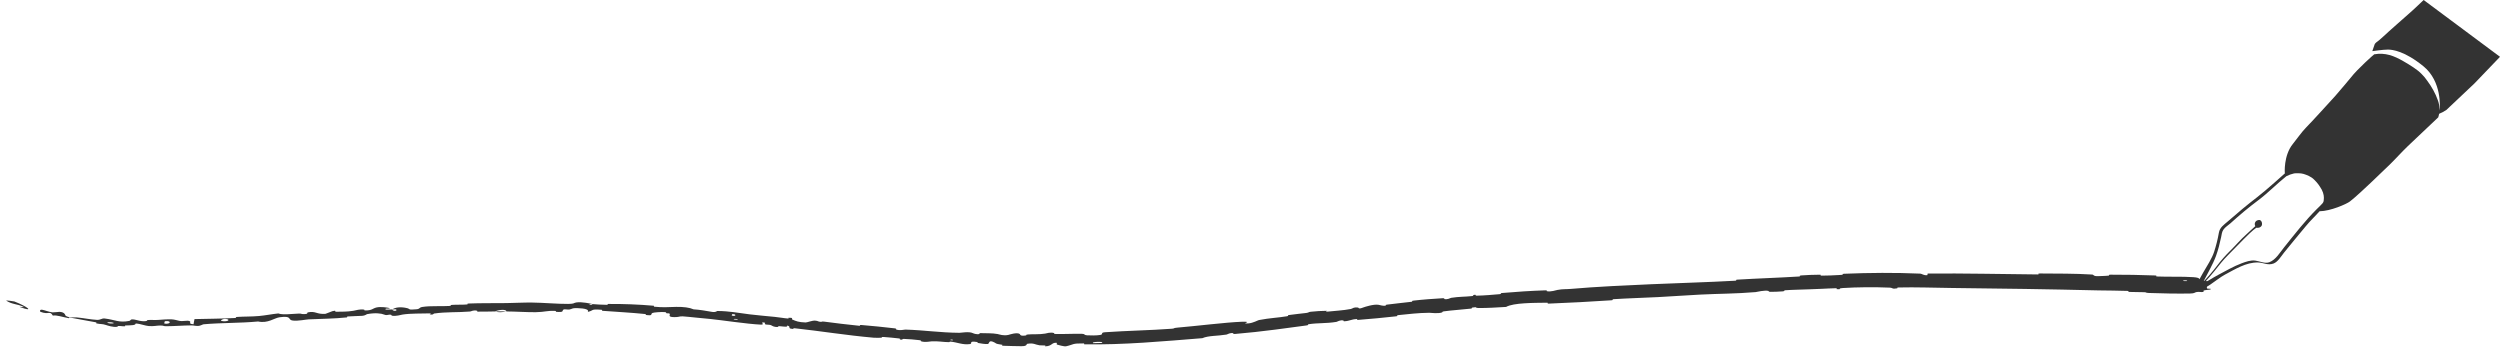
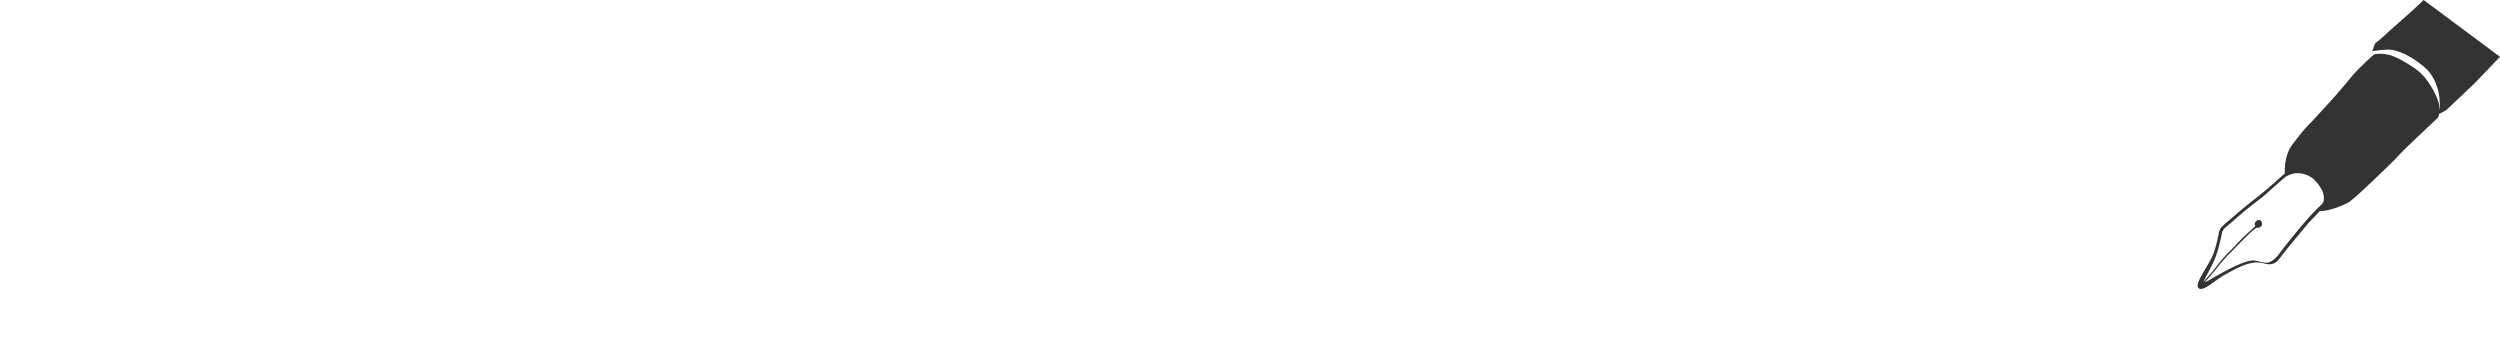
<svg xmlns="http://www.w3.org/2000/svg" width="372" height="52" viewBox="0 0 372 52" fill="none">
-   <path d="M325.865 43.676C324.019 43.711 321.595 43.661 319.76 43.595C319.183 43.575 319.475 43.496 319.077 43.479C318.301 43.444 317.575 43.479 316.806 43.438C316.551 43.424 316.869 43.3 316.602 43.288C315.139 43.225 313.754 43.248 312.271 43.212C304.972 43.035 297.789 42.928 290.402 42.851C287.963 42.826 285.019 42.711 282.491 42.777C282.197 42.784 282.373 42.894 282.317 42.903C281.448 43.049 281.743 42.824 281.161 42.799C278.89 42.702 276.366 42.725 274.197 42.861C273.556 42.904 273.831 43.005 273.725 43.032C273.679 43.044 273.567 43.043 273.29 43.02C273.225 43.015 273.453 42.886 273.199 42.887C272.627 42.887 271.515 42.964 271.075 42.976C270.215 43 270.071 43.009 269.249 43.048C268.143 43.099 266.798 43.106 265.61 43.191C265.355 43.209 265.699 43.313 265.292 43.353C264.882 43.393 263.804 43.435 263.44 43.425C263.075 43.414 263.225 43.312 263.16 43.294C262.62 43.136 261.381 43.45 261.224 43.465C258.297 43.714 255.781 43.694 253.034 43.834C250.943 43.941 248.723 44.105 246.731 44.207C244.372 44.327 242.356 44.375 240.065 44.521C239.823 44.536 240.115 44.66 239.819 44.68C236.676 44.882 233.553 45.062 230.417 45.179C230.103 45.191 230.499 45.039 230.185 45.043C228.259 45.07 225.201 45.045 224.104 45.671C222.803 45.747 221.225 45.848 220.054 45.832C219.298 45.823 220.015 45.629 219.1 45.761C218.893 45.791 219.173 45.887 218.863 45.923C217.556 46.073 216.121 46.155 214.831 46.33C214.569 46.366 214.65 46.465 214.577 46.491C213.963 46.7 212.896 46.539 212.667 46.541C210.921 46.561 209.66 46.736 208.046 46.891C207.671 46.927 208.128 47.025 207.768 47.065C205.902 47.27 203.968 47.459 202.132 47.597C201.724 47.627 202.085 47.465 201.889 47.474C201.026 47.513 200.864 47.762 200.036 47.806C199.861 47.815 199.947 47.701 199.914 47.693C199.399 47.571 198.999 47.874 198.873 47.894C197.277 48.157 196.215 48.019 194.669 48.25C194.484 48.278 194.92 48.356 194.398 48.427C192.884 48.634 191.328 48.841 189.776 49.044C187.751 49.308 185.735 49.526 183.782 49.692C183.242 49.739 183.615 49.596 183.579 49.588C183.006 49.462 182.68 49.755 182.506 49.784C181.134 50.007 179.821 49.926 178.91 50.32C173.044 50.788 167.189 51.335 161.345 51.232C161.271 51.231 161.4 51.101 161.252 51.1C159.472 51.077 159.817 51.262 158.64 51.525C158.343 51.591 157.44 51.316 157.357 51.295C157.063 51.221 157.364 51.03 157.266 51.017C156.456 50.907 156.593 51.525 155.506 51.533C155.472 51.532 155.614 51.417 155.523 51.407C155.242 51.373 154.956 51.419 154.678 51.38C154.039 51.291 153.816 50.991 152.845 51.162C152.722 51.184 152.907 51.537 151.933 51.513C151.547 51.504 149.827 51.487 149.347 51.453C148.868 51.422 149.2 51.315 149.165 51.309C147.878 51.133 148.366 51.081 147.724 50.844C147.082 50.607 147.248 51.137 146.983 51.188C146.718 51.24 145.771 51.087 145.54 51.036C145.308 50.985 145.601 50.923 145.395 50.892C144.03 50.684 144.784 51.131 144.329 51.198C143.249 51.353 142.442 50.927 141.465 50.841C141.201 50.817 141.412 50.917 141.176 50.913C140.244 50.897 139.691 50.745 138.625 50.793C138.452 50.801 137.582 50.983 137.037 50.774C136.96 50.744 137.19 50.662 136.794 50.614C136.205 50.542 135.14 50.445 134.501 50.429C134.03 50.417 134.556 50.618 133.969 50.523C133.709 50.48 134.202 50.425 133.712 50.353C133.222 50.281 131.968 50.182 131.492 50.144C131.014 50.106 131.265 50.25 131.225 50.254C130.988 50.281 130.068 50.258 129.988 50.25C125.909 49.893 122.183 49.272 118.223 48.841C117.913 48.807 118.103 48.96 118.056 48.956C117.698 48.929 117.559 48.885 117.505 48.83C117.396 48.722 117.626 48.574 117.136 48.435C117.212 48.707 116.773 48.603 116.019 48.538C115.656 48.508 115.84 48.632 115.806 48.638C115.252 48.724 114.907 48.484 114.816 48.432C114.482 48.242 114.08 48.372 113.854 48.245C113.628 48.12 114.191 48.038 113.484 47.958C113.271 48.027 113.778 48.33 113.225 48.306C111.132 48.209 107.316 47.627 105.685 47.463C104.016 47.292 103.484 47.266 102.531 47.154C100.807 46.956 101.414 47.185 100.327 47.187C99.237 47.19 99.796 46.786 99.647 46.679C99.501 46.573 99.328 46.66 99.142 46.594C98.957 46.529 99.37 46.492 98.928 46.442C98.496 46.392 97.242 46.48 97.079 46.571C96.731 46.761 97.266 47.015 96.09 46.867C96.023 46.858 96.25 46.755 95.991 46.727C93.938 46.517 91.799 46.409 89.711 46.253C89.427 46.232 89.686 46.111 89.521 46.097C87.802 45.956 88.425 46.196 87.46 46.411C87.685 46.094 87.157 45.878 85.85 45.846C85.066 45.828 85.2 45.972 84.692 46.062C84.537 46.089 83.976 45.983 83.874 46.047C83.537 46.26 84.056 46.509 82.71 46.396C82.651 46.39 82.84 46.273 82.636 46.264C81.328 46.204 81.152 46.43 79.726 46.454C78.623 46.474 76.604 46.347 75.345 46.344C75.366 45.98 74.152 46.082 73.671 46.343C72.849 46.349 71.952 46.385 71.149 46.372C70.873 46.368 71.051 46.258 71.016 46.247C70.478 46.084 70.128 46.339 69.951 46.354C68.011 46.509 66.432 46.387 64.592 46.652C64.527 46.662 64.433 46.919 63.934 46.758C63.901 46.747 64.506 46.602 63.635 46.635C62.757 46.669 61.126 46.618 59.917 46.804C59.626 46.849 58.904 47.096 58.303 46.971C58.222 46.954 58.304 46.876 58.188 46.843C57.81 46.737 57.624 47.004 57.177 46.814C56.73 46.623 55.825 46.516 54.613 46.745C54.575 46.751 54.299 46.972 53.917 46.994C53.309 47.028 52.437 47.043 51.8 47.087C51.494 47.108 51.698 47.221 51.645 47.227C49.601 47.434 48.131 47.422 45.929 47.521C45.526 47.538 44.378 47.786 43.589 47.702C42.723 47.609 43.564 46.937 41.605 47.208C40.815 47.316 39.856 48.16 38.404 47.837C35.642 48.094 33.066 48.012 30.296 48.253C30.171 48.264 29.782 48.496 29.486 48.502C29.052 48.511 28.809 48.416 28.498 48.418C27.189 48.425 26 48.538 24.737 48.542C24.258 48.544 24.42 48.436 23.853 48.437C23.286 48.437 22.908 48.579 22.133 48.515C21.874 48.493 21.615 48.426 21.339 48.354C20.99 48.263 20.625 48.163 20.194 48.135C20.159 48.414 19.628 48.402 18.682 48.429C18.499 48.434 18.69 48.542 18.603 48.549C18.246 48.581 17.932 48.48 17.594 48.511C17.512 48.519 17.501 48.614 17.434 48.625C16.86 48.727 15.953 48.424 15.797 48.369C15.207 48.163 14.906 48.252 14.452 48.139C13.994 48.023 14.698 48.044 14.16 47.939C13.05 47.722 11.624 47.5 10.5 47.267C10.051 47.175 10.332 47.362 10.267 47.352C9.332 47.195 8.433 46.843 7.864 46.962C7.386 46.161 7.29 46.892 6.02 46.399C5.917 46.358 5.878 46.024 6.279 46.091C6.683 46.158 7.255 46.414 7.819 46.482C7.954 46.5 8.768 46.397 8.869 46.401C9.696 46.45 9.704 46.923 9.744 46.959C10.168 47.334 11.149 47.206 11.398 47.228C12.522 47.334 13.459 47.543 14.401 47.594C15.014 47.627 15.115 47.331 15.587 47.393C17.166 47.587 17.704 48.052 19.228 47.753C19.556 47.686 19.243 47.349 20.39 47.638C20.443 47.651 20.897 47.787 21.339 47.8C21.512 47.806 21.682 47.794 21.823 47.751C21.886 47.732 21.884 47.635 21.967 47.626C22.524 47.572 22.896 47.647 23.499 47.605C24.097 47.562 24.834 47.497 25.524 47.518C25.941 47.531 26.477 47.701 26.677 47.74C27.244 47.856 27.846 47.631 28.199 47.776C28.556 47.921 27.874 48.176 28.8 48.25C28.827 47.997 28.898 47.736 28.945 47.481C30.968 47.428 32.962 47.428 34.989 47.317C35.241 47.303 34.977 47.181 35.246 47.162C36.385 47.084 37.38 47.127 38.56 47.021C39.472 46.938 40.464 46.735 41.417 46.639C42.019 46.891 43.43 46.703 44.462 46.661C44.824 46.646 44.805 46.725 45.063 46.733C46.037 46.761 45.567 46.537 45.829 46.48C46.956 46.233 47.095 46.801 48.435 46.697C48.506 46.691 49.355 46.326 49.474 46.298C50.228 46.122 49.607 46.397 50.086 46.387C50.96 46.37 51.566 46.403 52.584 46.245C52.883 46.199 53.581 45.96 54.169 46.071C54.246 46.086 54.211 46.19 54.273 46.192C55.387 46.219 55.402 45.898 56.026 45.751C56.65 45.603 57.645 45.764 57.849 45.815C58.383 45.948 57.453 45.909 57.425 45.927C57.105 46.139 57.818 46.062 58.368 46.046C58.465 46.354 59.224 46.291 58.932 46.029C58.899 46 58.478 46.054 58.368 46.046C58.827 45.711 59.66 45.623 60.607 45.859C61.049 45.969 60.653 46.147 61.961 46.02C62.556 45.964 62.314 45.76 62.84 45.675C64.053 45.479 65.612 45.609 66.866 45.527C67.315 45.498 66.873 45.397 67.179 45.373C67.993 45.309 68.721 45.372 69.55 45.299C69.624 45.293 69.439 45.175 69.694 45.165C71.627 45.089 73.319 45.128 75.362 45.1C76.327 45.087 78.103 45.004 79.107 45.018C80.868 45.037 83.022 45.237 84.542 45.222C85.522 45.212 85.306 45.085 85.727 45.01C86.535 44.863 87.983 45.197 88.17 45.249C88.181 45.25 87.325 45.254 87.779 45.331C88.041 45.471 88.16 45.249 88.17 45.249C88.292 45.281 89.968 45.366 90.308 45.356C90.492 45.351 90.394 45.23 90.49 45.229C92.748 45.212 95.012 45.298 97.289 45.496C97.329 45.501 97.26 45.628 97.355 45.638C98.699 45.782 99.516 45.679 100.624 45.665C101.732 45.652 102.589 45.754 103.209 46.031C104.026 46.07 105.21 46.274 105.884 46.397C106.546 46.518 106.665 46.274 106.724 46.274C108.587 46.29 109.673 46.547 111.578 46.778C112.495 46.889 114.321 47.062 115.303 47.154C116.087 47.226 116.553 47.345 117.287 47.399C117.387 47.407 117.301 47.281 117.332 47.281C117.503 47.274 117.621 47.279 117.702 47.291C118.007 47.335 117.769 47.49 117.895 47.545C118.469 47.8 118.829 47.943 119.864 47.984C120.102 47.994 120.838 47.68 121.272 47.708C121.836 47.745 121.607 47.862 122.197 47.896C122.248 47.899 122.247 47.81 122.608 47.855C124.288 48.065 126.111 48.312 127.862 48.476C128.101 48.498 127.809 48.329 128.154 48.359C129.773 48.5 131.548 48.664 133.119 48.856C133.507 48.904 133.255 48.982 133.338 49.018C133.845 49.236 134.595 49.036 134.717 49.04C137.617 49.131 139.818 49.497 142.775 49.522C142.934 49.523 144.188 49.301 144.727 49.556C144.763 49.573 145.3 49.834 145.789 49.686C145.82 49.676 145.483 49.541 146.078 49.573C146.674 49.605 147.624 49.549 148.442 49.704C148.702 49.753 149.303 50.006 150.079 49.827C150.131 49.815 151.327 49.398 151.746 49.701C151.815 49.75 151.739 50.067 152.663 49.911C152.84 49.88 152.52 49.808 152.985 49.767C153.692 49.702 154.634 49.787 155.507 49.641C155.658 49.615 156.301 49.396 156.823 49.553C156.905 49.578 156.751 49.685 157.026 49.694C158.331 49.735 159.7 49.637 161.021 49.673C161.491 49.686 161.256 49.864 161.748 49.894C162.245 49.925 163.222 49.935 163.735 49.837C164.245 49.739 163.673 49.489 164.442 49.436C167.768 49.203 171.07 49.159 174.392 48.913C174.883 48.877 174.468 48.813 175.191 48.751C177.866 48.528 182.458 47.958 184.797 47.876C186.667 47.814 184.353 48.225 185.777 48.118C186.466 48.065 187.169 47.655 187.329 47.624C188.148 47.465 188.849 47.383 189.536 47.306C190.182 47.235 190.813 47.172 191.519 47.057C191.819 47.008 191.506 46.92 191.763 46.88C192.638 46.742 193.562 46.68 194.4 46.565C194.776 46.512 194.695 46.424 195.042 46.388C195.87 46.302 196.607 46.254 197.426 46.249C197.501 46.249 197.019 46.429 197.632 46.361C198.622 46.25 199.865 46.198 200.994 45.978C201.33 45.912 201.318 45.688 202.063 45.762C202.219 45.778 202.053 46.066 202.877 45.743C203.016 45.689 204.406 45.225 205.127 45.354C205.317 45.388 205.812 45.558 206.215 45.483C206.27 45.472 206.036 45.374 206.372 45.329C207.558 45.169 208.808 45.059 210.027 44.906C210.352 44.865 209.854 44.787 210.34 44.73C211.677 44.572 213.351 44.452 214.665 44.376C215.149 44.348 214.824 44.48 214.861 44.488C215.441 44.621 215.754 44.347 215.94 44.316C217.099 44.131 217.999 44.172 219.071 44.054C219.367 44.022 219.147 43.922 219.205 43.907C219.81 43.755 219.37 44.003 219.76 43.995C220.853 43.973 222.061 43.869 223.161 43.771C223.564 43.734 223.1 43.633 223.462 43.602C225.603 43.417 227.837 43.27 229.935 43.203C230.33 43.19 230.089 43.312 230.173 43.33C230.748 43.459 231.566 43.175 231.755 43.141C232.617 42.985 232.957 43.056 233.725 42.989C237.466 42.661 242.097 42.451 245.636 42.296C250.243 42.093 253.827 42.012 258.22 41.769C258.499 41.754 258.211 41.629 258.452 41.614C261.558 41.427 264.62 41.334 267.731 41.142C267.986 41.127 267.612 41.013 268.021 40.983C268.854 40.922 269.93 40.877 270.777 40.877C271.19 40.877 270.643 41.018 271.059 41.015C271.885 41.011 272.772 40.978 273.618 40.925C273.763 40.916 273.912 40.907 274.065 40.897C274.504 40.868 273.83 40.762 274.409 40.736C278.204 40.582 281.93 40.552 285.732 40.716C285.997 40.728 286.229 41.002 286.778 40.949C286.82 40.873 286.817 40.783 286.836 40.702C292.331 40.657 297.759 40.787 303.259 40.837C303.49 40.839 303.091 40.691 303.539 40.694C306.138 40.713 308.661 40.691 311.318 40.852C311.581 40.868 311.444 41.124 312.222 41.09C312.359 41.084 313.529 41.057 313.832 41.003C313.873 40.995 313.661 40.874 314.038 40.873C316.23 40.868 318.522 40.907 320.711 40.99C321.063 41.003 320.688 41.129 320.938 41.14C322.727 41.215 324.656 41.124 326.367 41.242C327.501 41.322 327.084 41.541 327.69 41.759C327.777 41.79 328.483 41.795 328.518 41.921C328.612 42.238 328.271 42.585 328.41 42.923C328.441 42.996 329.381 42.917 328.824 43.093C328.786 43.105 328.102 43.163 327.932 43.223C327.814 43.264 328.027 43.392 327.786 43.445C327.546 43.498 327.277 43.39 326.881 43.451C326.485 43.514 326.66 43.66 325.865 43.676ZM108.898 46.959C109.518 47.146 109.658 46.709 108.962 46.746C108.928 46.748 108.866 46.95 108.898 46.959ZM32.964 47.761C33.793 47.923 34.339 47.605 33.755 47.48C33.172 47.353 32.712 47.712 32.964 47.761ZM24.471 48.152C25.435 48.294 25.575 47.656 24.549 47.799C24.49 47.807 24.415 48.144 24.471 48.152ZM324.877 41.816C324.885 41.822 325.394 41.829 325.406 41.823C325.678 41.681 324.66 41.667 324.877 41.816ZM16.05 48.065C16.336 48.182 17.207 48.156 16.844 48.017C16.552 47.908 15.691 47.922 16.05 48.065ZM141.449 50.621C141.459 50.628 141.823 50.652 141.817 50.614C141.798 50.491 141.29 50.5 141.449 50.621ZM2.137 44.86C4.104 45.623 5.186 46.495 3.001 45.701C2.61 45.553 3.91 45.839 3.423 45.62C2.527 45.217 1.8 45.3 0.945 44.748C0.786 44.649 2.03 44.823 2.14 44.861C2.139 44.861 2.138 44.861 2.137 44.86ZM109.207 47.533C109.221 47.54 109.723 47.597 109.733 47.593C110.019 47.479 109.011 47.363 109.207 47.533ZM162.691 51.066C162.719 51.079 163.889 51.047 163.927 51.033C164.528 50.778 162.164 50.841 162.691 51.066ZM75.325 46.335C74.772 46.486 74.114 46.514 73.674 46.343C74.219 46.342 74.77 46.334 75.325 46.335Z" fill="#333333" />
  <path d="M361.172 12.013C360.93 11.654 360.659 11.333 360.364 11.041C360.358 11.034 360.35 11.028 360.345 11.02C360.021 10.679 359.606 10.354 359.157 10.057C358.671 9.721 358.156 9.417 357.633 9.114C356.236 8.305 354.916 7.79 353.284 8.083C353.267 8.068 350.783 10.268 349.8 11.547L349.795 11.551C349.795 11.551 348.032 13.677 347.469 14.297C346.773 15.066 343.933 18.183 343.179 18.94C342.463 19.662 341.821 20.629 341.176 21.419C339.782 23.125 339.962 25.768 339.991 25.797C339.93 25.843 337.268 28.265 335.905 29.31C334.382 30.478 332.926 31.692 331.482 32.959C330.904 33.465 330.304 33.833 330.166 34.64C329.999 35.606 329.762 36.541 329.461 37.472C328.838 39.392 326.475 42.092 327.106 42.837C327.736 43.582 329.73 41.575 331.084 40.858C332.593 40.058 334.219 39.024 335.978 39.056C336.825 39.072 337.453 39.533 338.311 39.209C338.947 38.969 339.445 38.121 339.847 37.614C340.896 36.287 342.001 35.011 343.067 33.7C343.772 32.835 344.465 32.213 345.15 31.436C346.763 31.419 349.153 30.371 349.668 29.978C350.531 29.316 352.053 27.868 352.921 27.053C353.822 26.203 354.738 25.32 355.628 24.457C356.461 23.648 357.291 22.702 358.304 21.726C359.222 20.843 362.369 17.864 362.812 17.459C363.073 16.627 363.071 15.788 362.751 14.917C362.401 13.902 361.812 12.872 361.174 12.015L361.172 12.013ZM339.879 36.799C339.252 37.575 338.646 38.652 337.675 39.02C337.025 39.266 336.232 38.862 335.583 38.776C334.903 38.686 334.195 38.942 333.57 39.173C332.347 39.627 331.209 40.308 330.054 40.911C329.244 41.335 328.297 41.993 328.076 41.993C328.606 41.383 328.967 41.026 329.475 40.383C330.154 39.522 330.8 38.688 331.58 37.913C332.347 37.152 333.085 36.364 333.85 35.6C334.418 35.032 335.064 34.379 335.738 33.883C335.785 33.931 336.192 33.887 336.274 33.825C336.539 33.677 336.616 33.505 336.584 33.198C336.558 32.959 336.378 32.69 336.111 32.734C335.836 32.778 335.645 32.873 335.547 33.131C335.48 33.308 335.509 33.488 335.586 33.654C335.113 34.056 334.672 34.518 334.216 34.917C333.411 35.623 332.714 36.471 331.947 37.221C331.164 37.988 330.457 38.78 329.802 39.661C329.316 40.318 328.363 41.404 327.822 41.993C328.38 40.896 329.312 39.264 329.736 38.096C330.069 37.18 330.306 36.234 330.506 35.28C330.594 34.864 330.601 34.556 330.832 34.19C331.073 33.808 331.546 33.539 331.874 33.243C333.206 32.035 334.581 30.877 336.022 29.803C337.499 28.701 338.771 27.366 340.208 26.221C340.57 26.037 340.954 25.89 341.352 25.805C341.579 25.768 342.346 25.745 342.759 25.877C343.223 26.02 343.919 26.274 344.362 26.749C344.87 27.238 345.12 27.618 345.474 28.219C345.79 28.82 345.832 29.373 345.773 29.765C345.754 30.196 345.563 30.293 344.73 31.121C342.975 32.866 341.433 34.871 339.879 36.799Z" fill="#333333" />
  <path d="M360.639 0C360.639 0 359.102 1.48 358.308 2.158C357.339 2.985 356.408 3.857 355.444 4.693C355.187 4.916 354.939 5.15 354.692 5.383L354.019 5.98C353.785 6.153 353.445 6.392 353.36 6.566L353 7.61C353 7.61 354.632 7.378 355.315 7.378C355.998 7.378 357.819 7.59 360.611 9.865C363.403 12.14 363.031 16.074 363.031 16.074L362.759 17L363.407 16.723L364.011 16.369L368.206 12.408L372 8.452L360.639 0Z" fill="#333333" />
</svg>